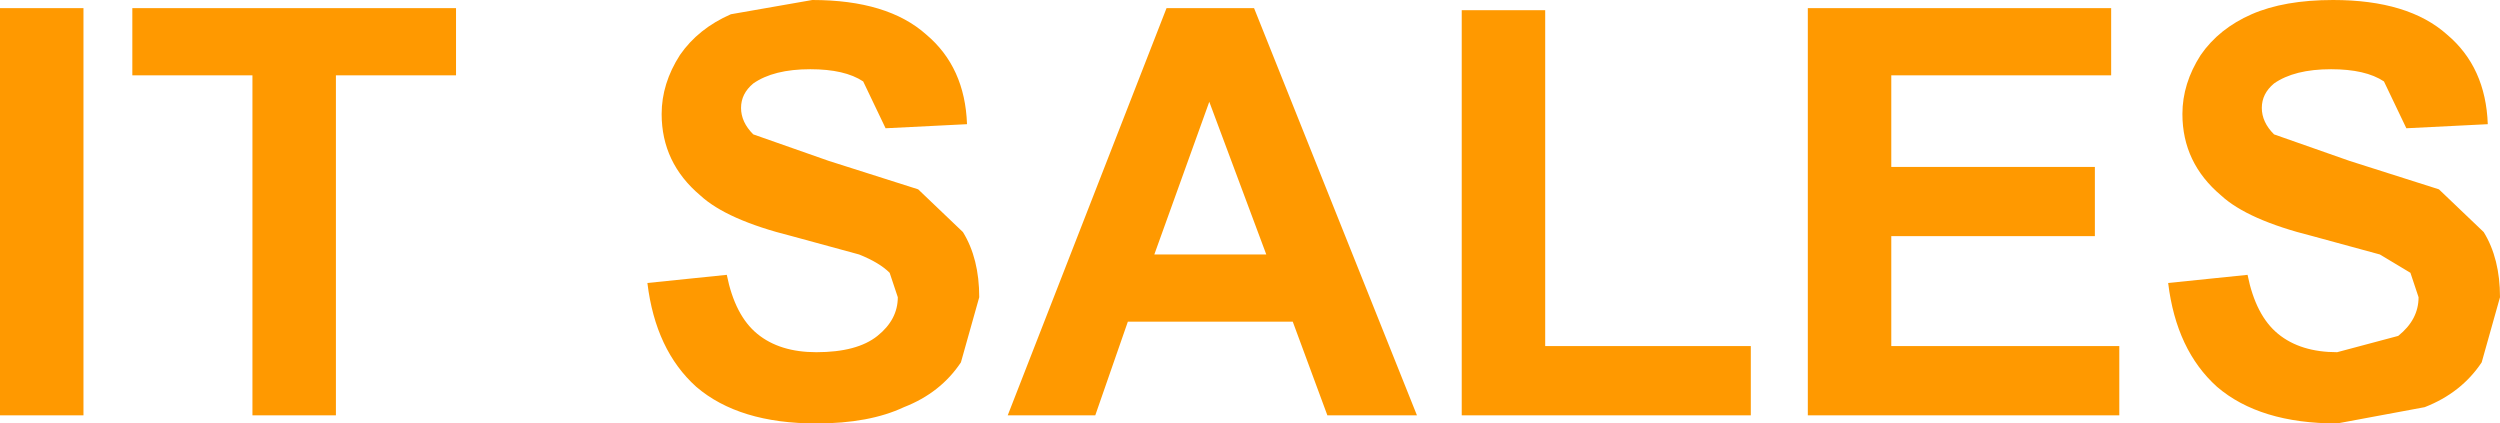
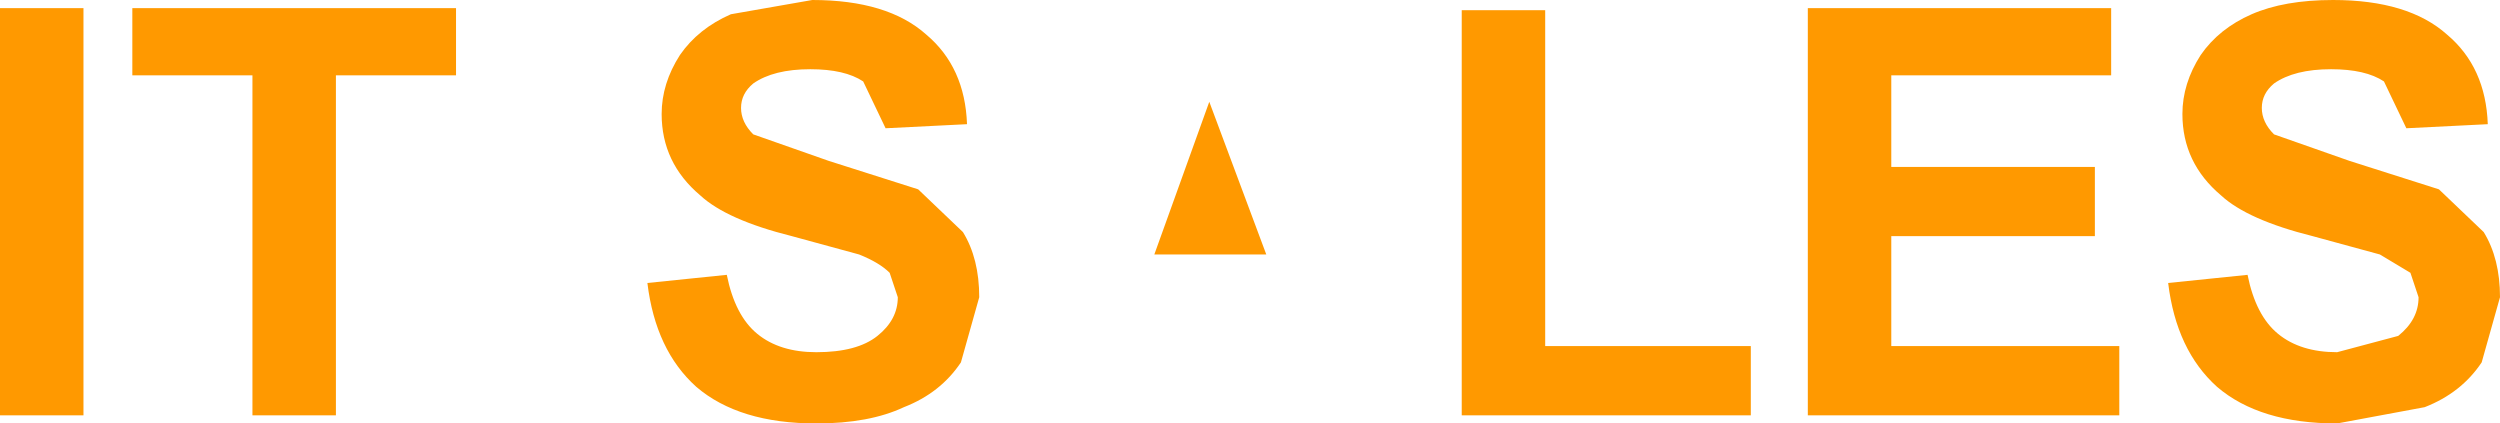
<svg xmlns="http://www.w3.org/2000/svg" height="10.4px" width="61.4px">
  <g transform="matrix(1.0, 0.0, 0.0, 1.0, 1.4, -23.05)">
-     <path d="M53.9 23.4 Q54.7 23.05 55.9 23.05 57.75 23.05 58.7 23.9 59.65 24.7 59.7 26.1 L57.7 26.2 57.15 25.05 Q56.7 24.75 55.85 24.75 54.95 24.75 54.45 25.1 54.15 25.35 54.15 25.7 54.15 26.05 54.45 26.35 L56.3 27.0 58.5 27.7 59.6 28.75 Q60.0 29.4 60.0 30.35 L59.55 31.95 Q59.05 32.7 58.15 33.05 L56.0 33.45 Q54.1 33.45 53.05 32.55 52.05 31.65 51.85 30.0 L53.8 29.8 Q54.0 30.8 54.55 31.25 55.1 31.7 56.0 31.7 L57.5 31.3 Q58.0 30.9 58.0 30.35 L57.8 29.75 57.05 29.3 55.4 28.85 Q53.8 28.45 53.15 27.85 52.2 27.05 52.2 25.85 52.2 25.1 52.65 24.4 53.1 23.75 53.9 23.4 M50.45 23.25 L50.45 24.9 45.05 24.9 45.05 27.15 50.05 27.15 50.05 28.85 45.05 28.85 45.05 31.55 50.65 31.55 50.65 33.25 43.0 33.25 43.0 23.25 50.45 23.25 M41.6 33.25 L34.5 33.25 34.5 23.3 36.55 23.3 36.55 31.55 41.6 31.55 41.6 33.25 M29.4 23.25 L33.4 33.25 31.2 33.25 30.35 30.95 26.3 30.95 25.5 33.25 23.35 33.25 27.25 23.25 29.4 23.25 M16.55 23.4 L18.55 23.05 Q20.4 23.05 21.35 23.9 22.3 24.7 22.35 26.1 L20.35 26.2 19.8 25.05 Q19.35 24.75 18.5 24.75 17.6 24.75 17.1 25.1 16.8 25.35 16.8 25.7 16.8 26.05 17.1 26.35 L18.95 27.0 21.15 27.7 22.25 28.75 Q22.65 29.4 22.65 30.35 L22.2 31.95 Q21.7 32.7 20.8 33.05 19.95 33.45 18.65 33.45 16.75 33.45 15.7 32.55 14.7 31.65 14.5 30.0 L16.45 29.8 Q16.65 30.8 17.2 31.25 17.75 31.7 18.65 31.7 19.65 31.7 20.15 31.3 20.65 30.9 20.65 30.35 L20.45 29.75 Q20.2 29.5 19.7 29.3 L18.05 28.85 Q16.45 28.45 15.8 27.85 14.85 27.05 14.85 25.85 14.85 25.1 15.3 24.4 15.75 23.75 16.55 23.4 M9.8 23.25 L9.8 24.9 6.85 24.9 6.85 33.25 4.8 33.25 4.8 24.9 1.85 24.9 1.85 23.25 9.8 23.25 M29.7 29.3 L28.3 25.55 26.95 29.3 29.7 29.3 M0.65 33.25 L-1.4 33.25 -1.4 23.25 0.65 23.25 0.65 33.25" fill="#ff9900" fill-rule="evenodd" stroke="none" />
+     <path d="M53.9 23.4 Q54.7 23.05 55.9 23.05 57.75 23.05 58.7 23.9 59.65 24.7 59.7 26.1 L57.7 26.2 57.15 25.05 Q56.7 24.75 55.85 24.75 54.95 24.75 54.45 25.1 54.15 25.35 54.15 25.7 54.15 26.05 54.45 26.35 L56.3 27.0 58.5 27.7 59.6 28.75 Q60.0 29.4 60.0 30.35 L59.55 31.95 Q59.05 32.7 58.15 33.05 L56.0 33.45 Q54.1 33.45 53.05 32.55 52.05 31.65 51.85 30.0 L53.8 29.8 Q54.0 30.8 54.55 31.25 55.1 31.7 56.0 31.7 L57.5 31.3 Q58.0 30.9 58.0 30.35 L57.8 29.75 57.05 29.3 55.4 28.85 Q53.8 28.45 53.15 27.85 52.2 27.05 52.2 25.85 52.2 25.1 52.65 24.4 53.1 23.75 53.9 23.4 M50.45 23.25 L50.45 24.9 45.05 24.9 45.05 27.15 50.05 27.15 50.05 28.85 45.05 28.85 45.05 31.55 50.65 31.55 50.65 33.25 43.0 33.25 43.0 23.25 50.45 23.25 M41.6 33.25 L34.5 33.25 34.5 23.3 36.55 23.3 36.55 31.55 41.6 31.55 41.6 33.25 M29.4 23.25 M16.55 23.4 L18.55 23.05 Q20.4 23.05 21.35 23.9 22.3 24.7 22.35 26.1 L20.35 26.2 19.8 25.05 Q19.35 24.75 18.5 24.75 17.6 24.75 17.1 25.1 16.8 25.35 16.8 25.7 16.8 26.05 17.1 26.35 L18.95 27.0 21.15 27.7 22.25 28.75 Q22.65 29.4 22.65 30.35 L22.2 31.95 Q21.7 32.7 20.8 33.05 19.95 33.45 18.65 33.45 16.75 33.45 15.7 32.55 14.7 31.65 14.5 30.0 L16.45 29.8 Q16.65 30.8 17.2 31.25 17.75 31.7 18.65 31.7 19.65 31.7 20.15 31.3 20.65 30.9 20.65 30.35 L20.45 29.75 Q20.2 29.5 19.7 29.3 L18.05 28.85 Q16.45 28.45 15.8 27.85 14.85 27.05 14.85 25.85 14.85 25.1 15.3 24.4 15.75 23.75 16.55 23.4 M9.8 23.25 L9.8 24.9 6.85 24.9 6.85 33.25 4.8 33.25 4.8 24.9 1.85 24.9 1.85 23.25 9.8 23.25 M29.7 29.3 L28.3 25.55 26.95 29.3 29.7 29.3 M0.65 33.25 L-1.4 33.25 -1.4 23.25 0.65 23.25 0.65 33.25" fill="#ff9900" fill-rule="evenodd" stroke="none" />
  </g>
</svg>